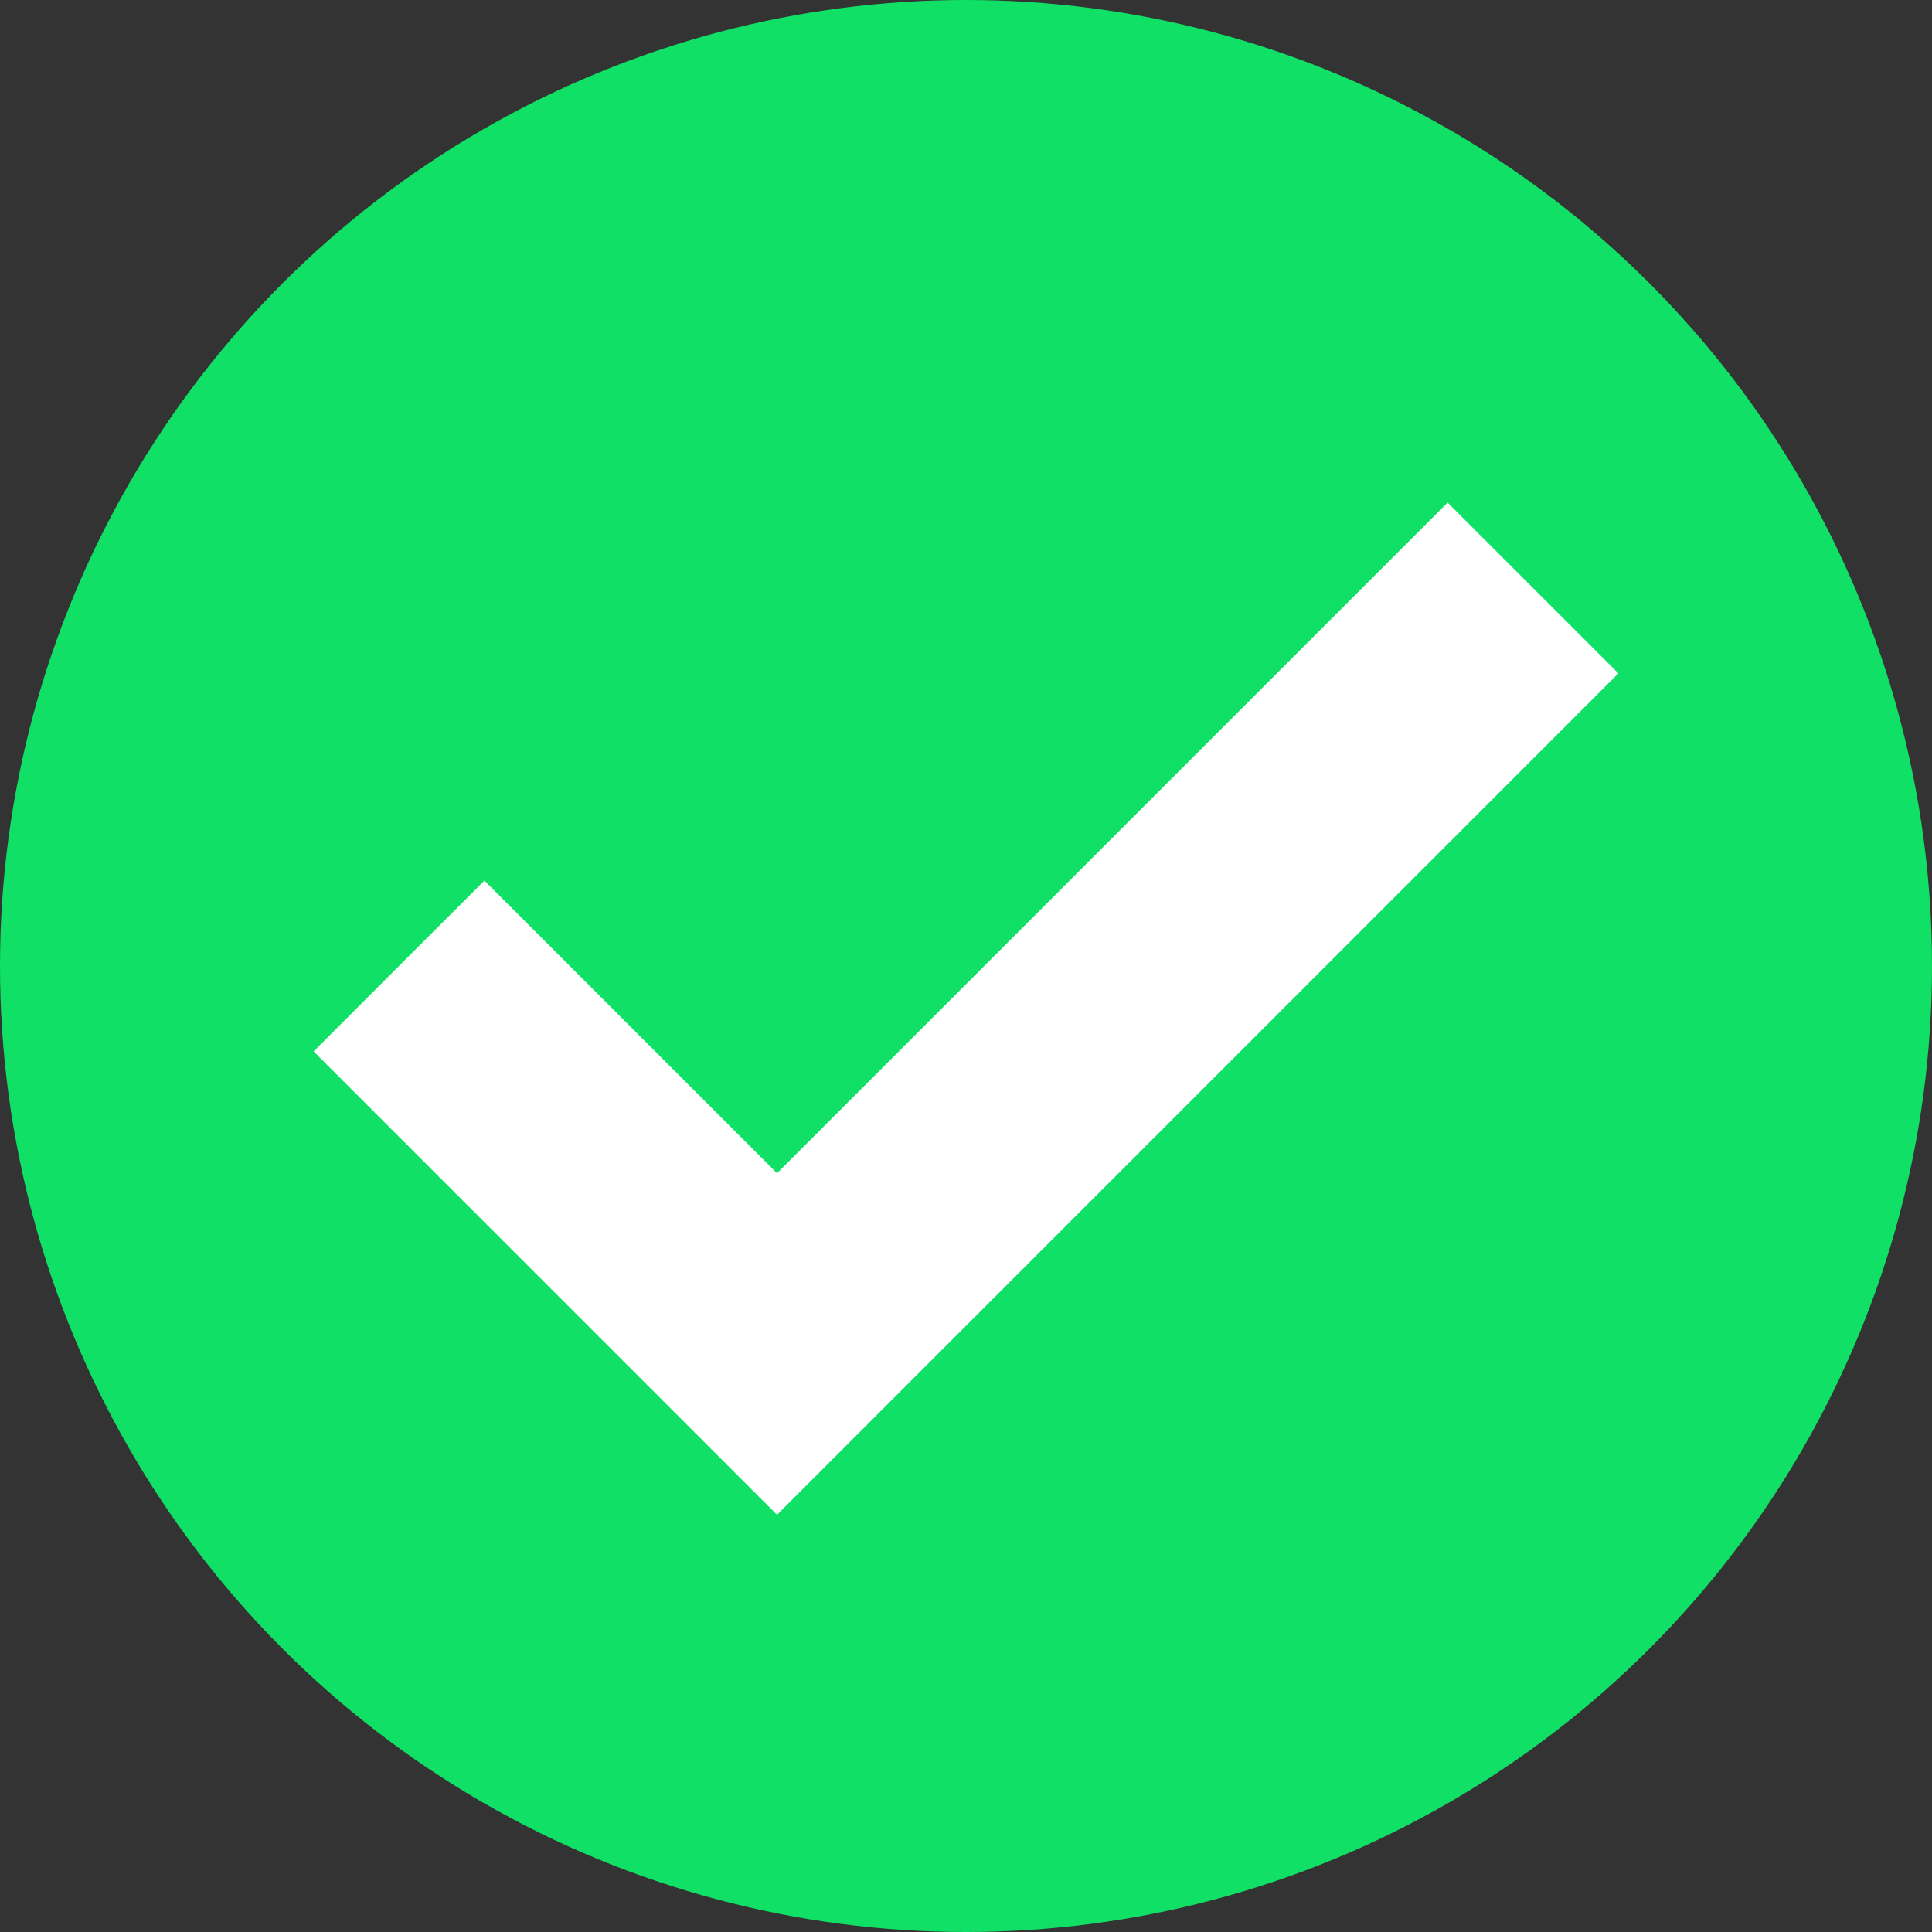
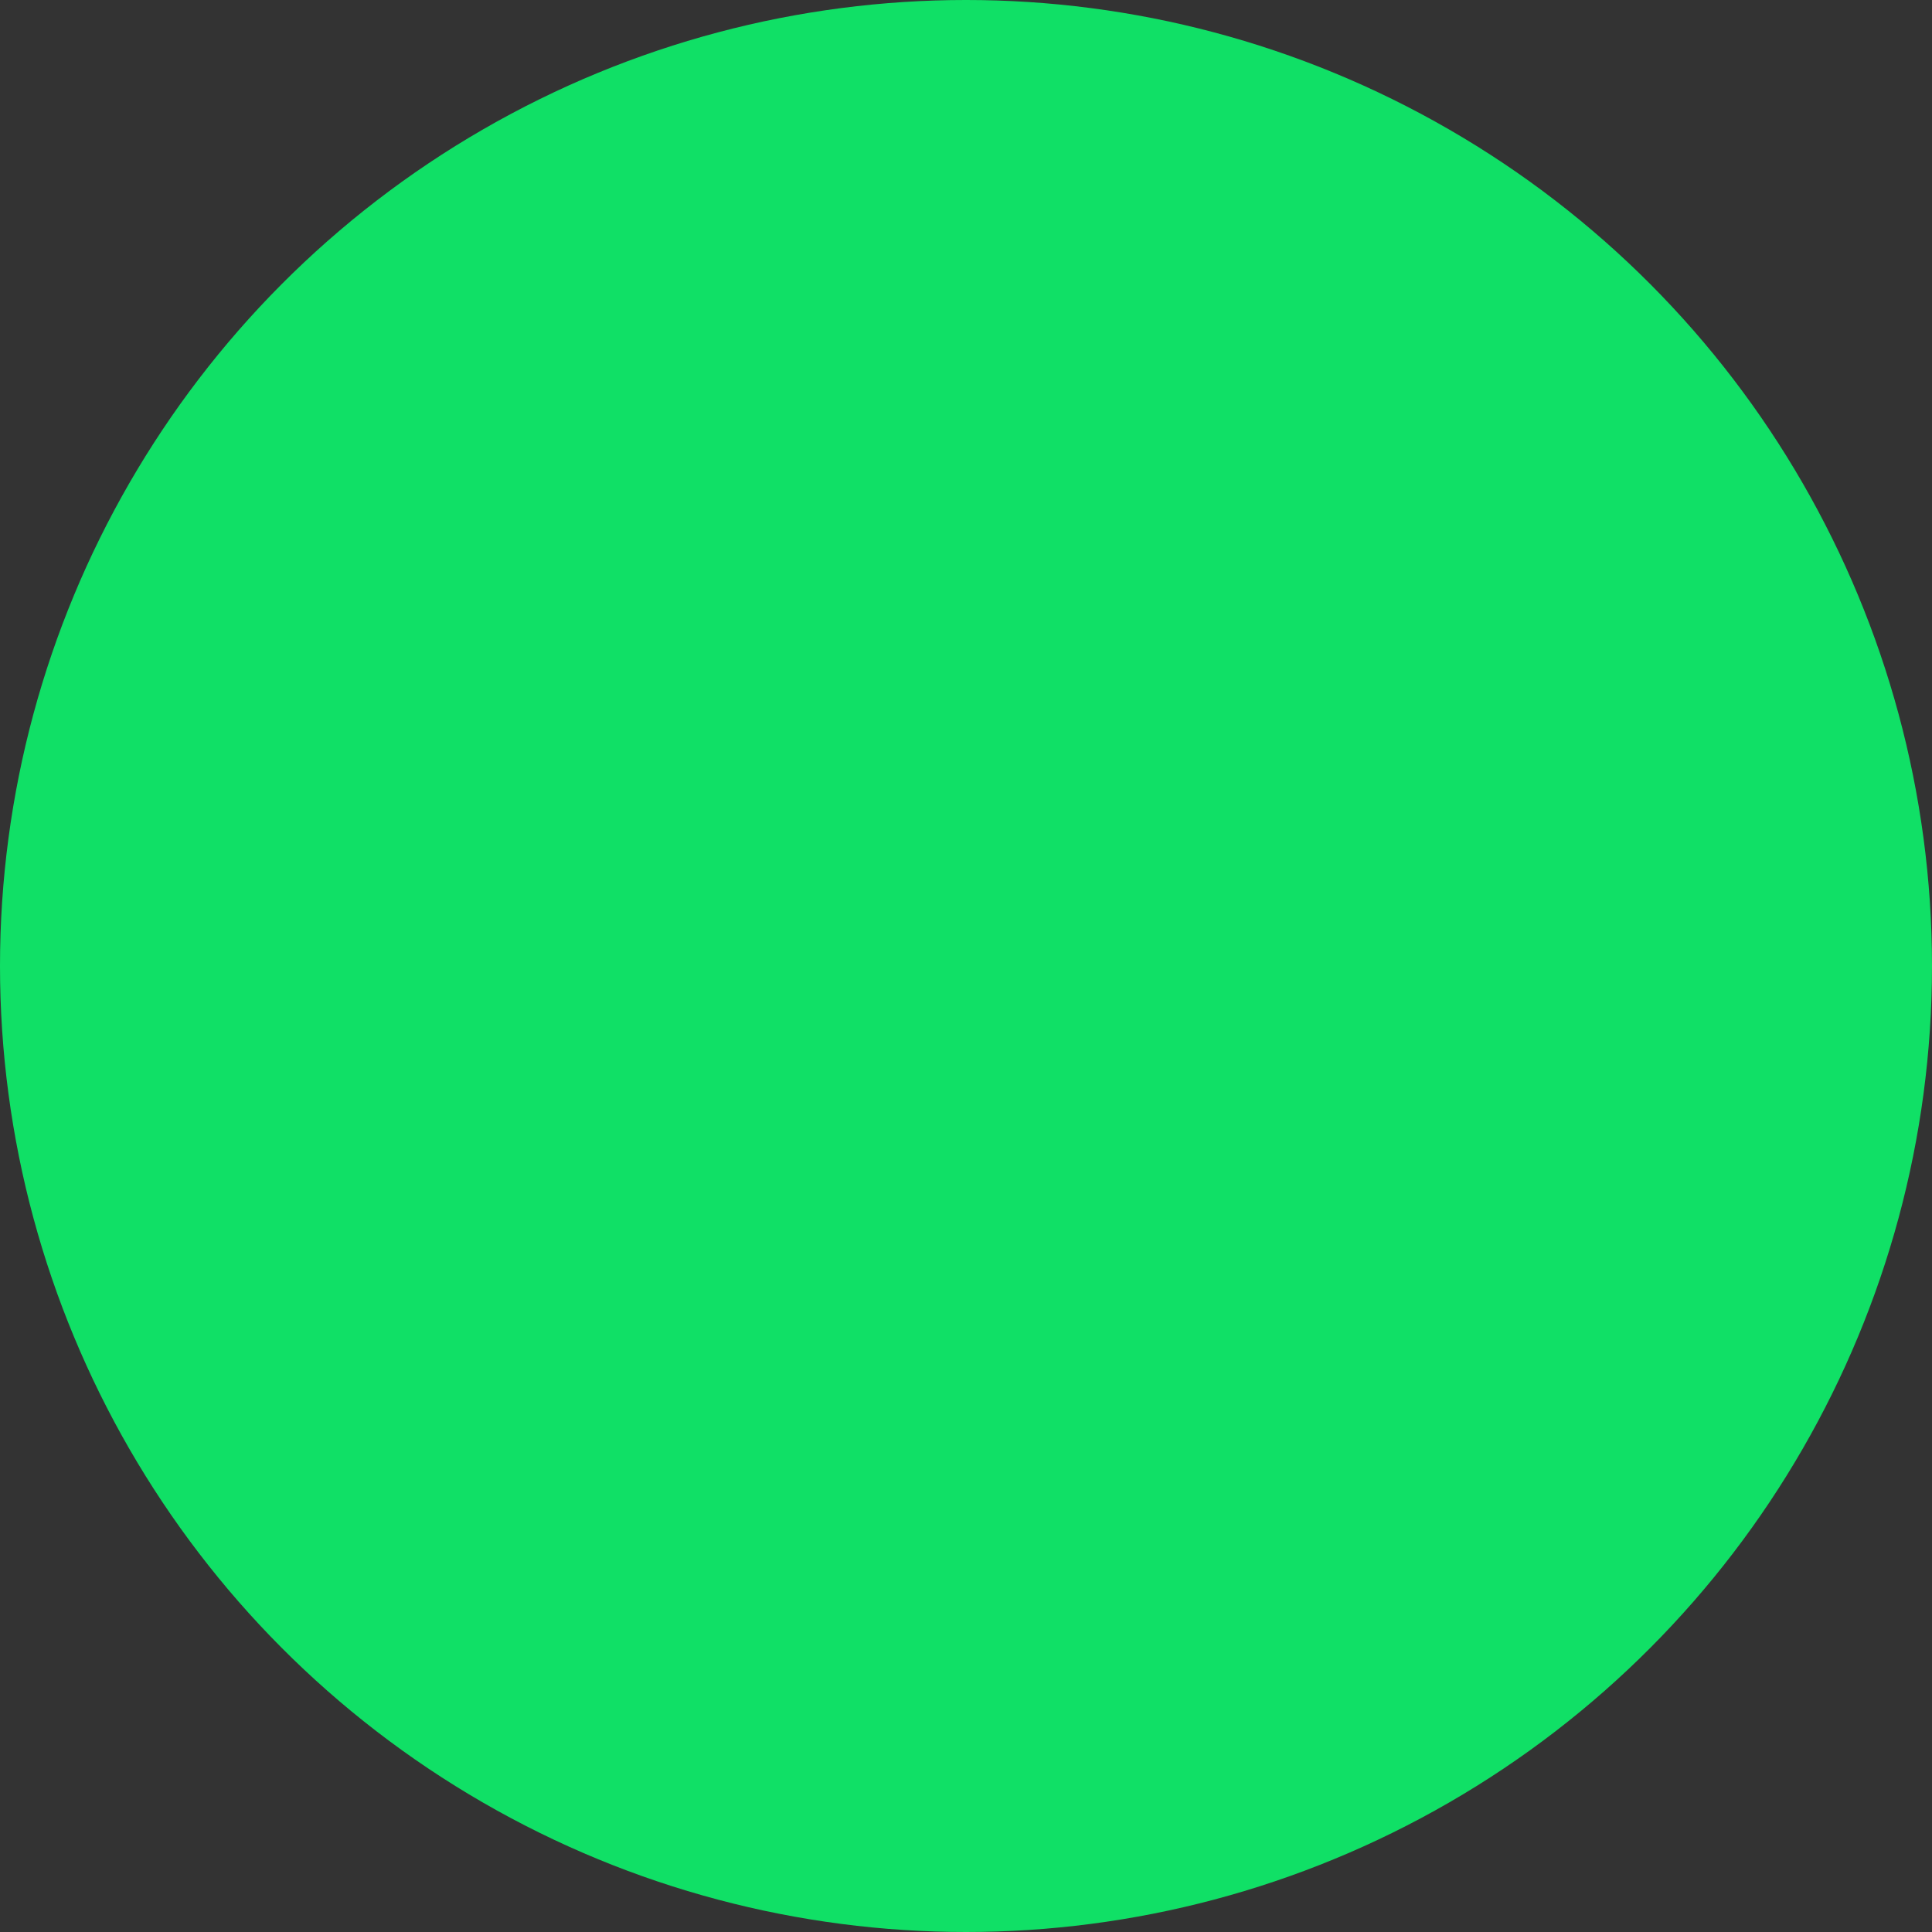
<svg xmlns="http://www.w3.org/2000/svg" id="Layer_2" width="32" height="32" viewBox="0 0 32 32">
  <rect x="0" y="0" width="32" height="32" fill="#333333" stroke="none" />
  <defs>
    <style>.cls-1{fill:none;stroke:#fff;stroke-miterlimit:10;stroke-width:4px;}.cls-2{fill:#10e066;stroke-width:0px;}</style>
  </defs>
  <g id="Layer_1-2">
    <circle class="cls-2" cx="16" cy="16" r="16" />
-     <polyline class="cls-1" points="25.391 9.739 12.87 22.261 6.609 16" />
  </g>
</svg>